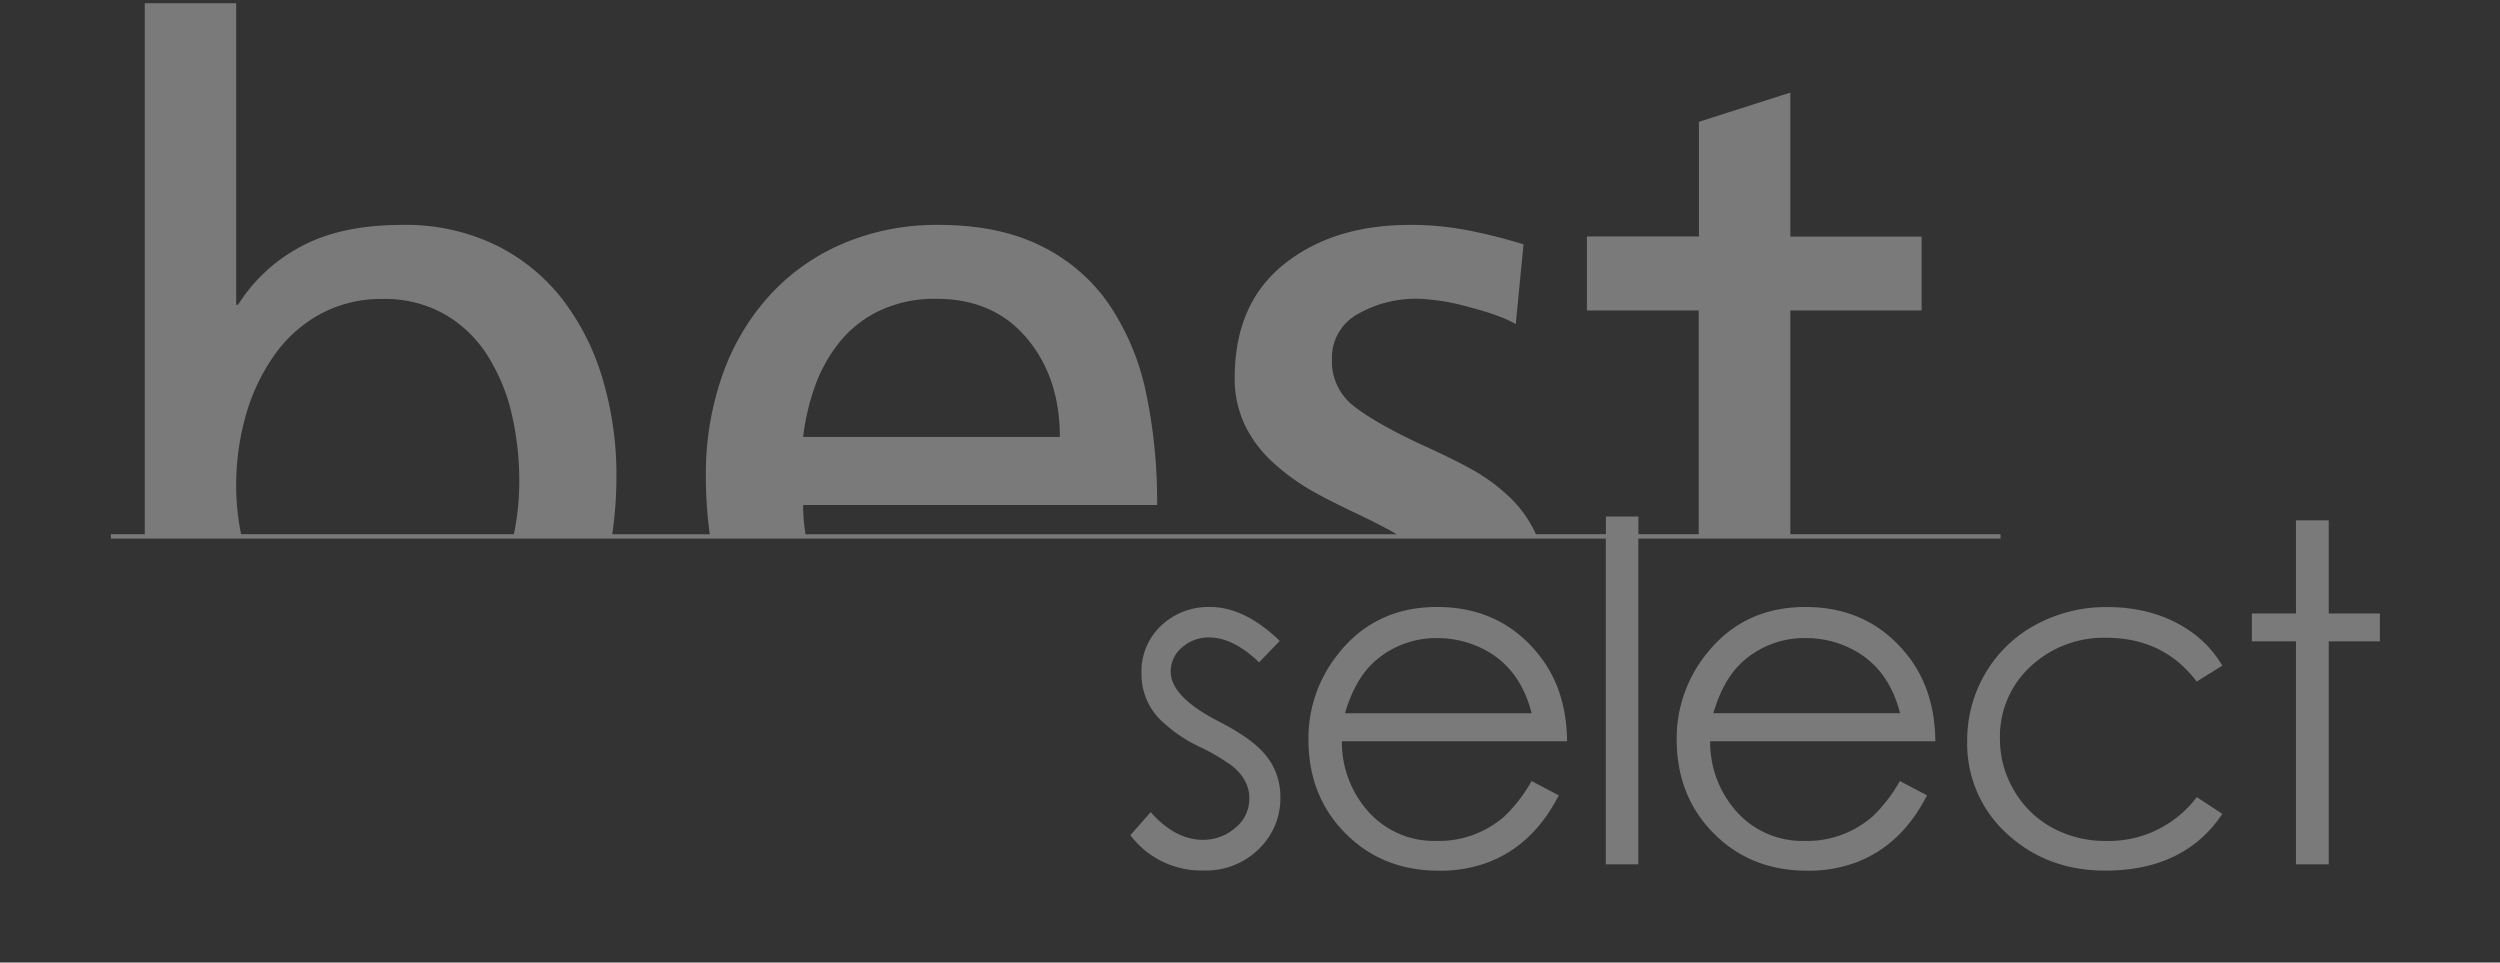
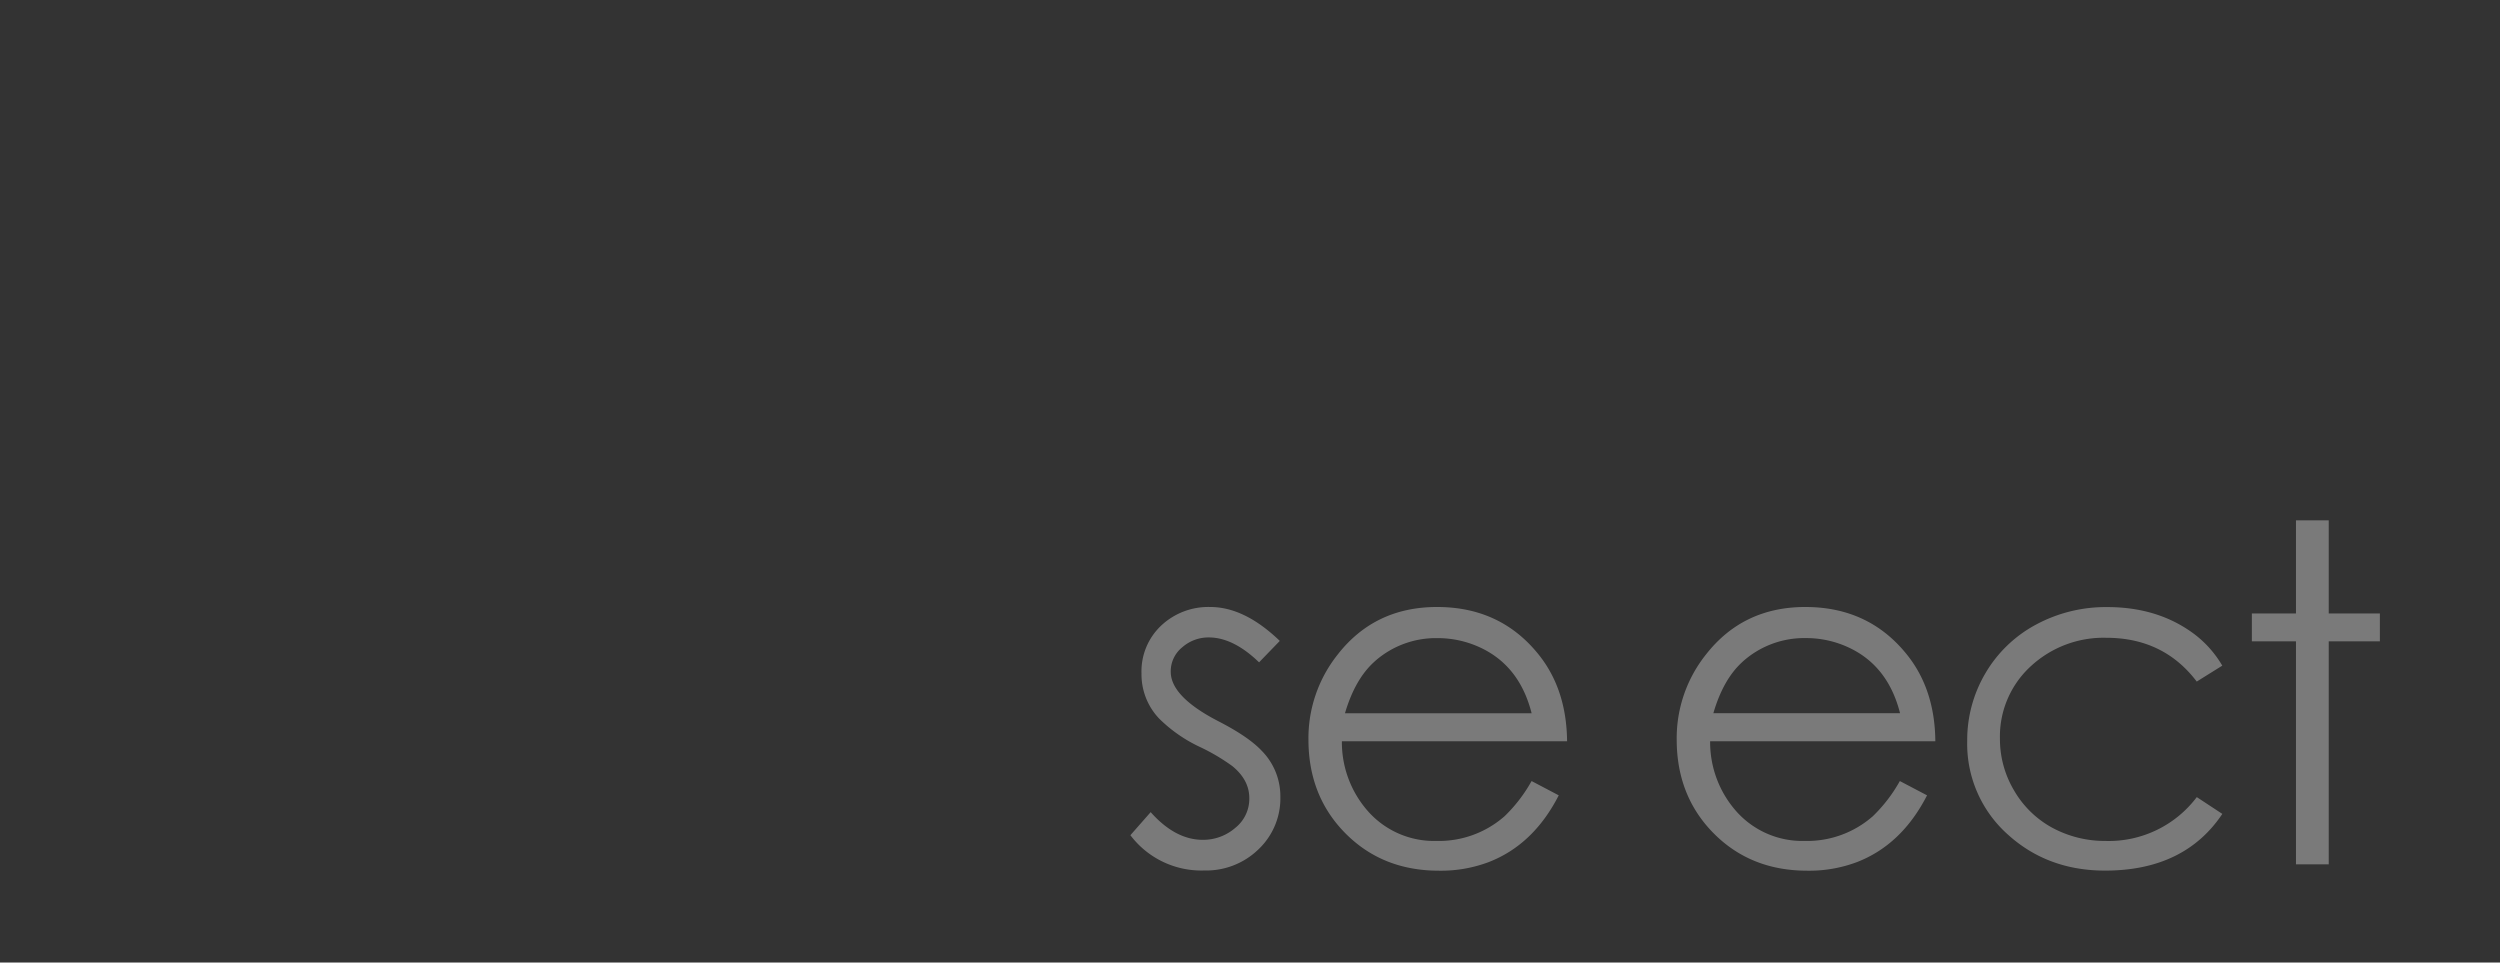
<svg xmlns="http://www.w3.org/2000/svg" id="Ebene_1" data-name="Ebene 1" viewBox="0 0 566.93 218.27">
  <rect x="0" y="0" width="566.93" height="218.27" fill="#333333" stroke="none" />
  <defs>
    <style>.cls-1{opacity:0.35;}.cls-2{fill:#fff;}</style>
  </defs>
  <title>best select</title>
  <g class="cls-1">
    <path class="cls-2" d="M286.05,170.18q-3-3.15-9.71-6.6Q265.5,158,265.49,152.35a7,7,0,0,1,2.61-5.56,9,9,0,0,1,6-2.24q5.58,0,11.42,5.65l4.7-4.86q-8-7.7-15.79-7.69a15.59,15.59,0,0,0-11.1,4.21,14.24,14.24,0,0,0-4.47,10.85,14.55,14.55,0,0,0,4,10.24,33,33,0,0,0,9.23,6.43,45.43,45.43,0,0,1,7.41,4.38c2.54,2.09,3.81,4.5,3.81,7.25a8.44,8.44,0,0,1-3.21,6.75,11.1,11.1,0,0,1-7.33,2.69q-6.25,0-11.83-6.28l-4.6,5.23a20.16,20.16,0,0,0,16.77,8,17,17,0,0,0,12.24-4.76,15.92,15.92,0,0,0,5-12A14.67,14.67,0,0,0,286.05,170.18Zm55.05,15a22.58,22.58,0,0,1-15.4,5.52A20,20,0,0,1,310.25,184a23.65,23.65,0,0,1-5.95-15.9h51.07q-.11-11.61-6.28-19.45-8.67-11-23.2-11-14.12,0-22.53,10.77a30.42,30.42,0,0,0-6.64,19.29q0,12.81,8.39,21.27t21.19,8.47a30.74,30.74,0,0,0,11.24-1.93q10.2-3.93,15.94-15.16l-6.16-3.24A34.19,34.19,0,0,1,341.1,185.19Zm-29.43-35.13A20.86,20.86,0,0,1,326,144.71a22.73,22.73,0,0,1,9.67,2.13q8.94,4.16,11.66,14.91H305Q307.28,154,311.67,150.06Zm112.94,35.13a22.58,22.58,0,0,1-15.4,5.52A20,20,0,0,1,393.76,184a23.65,23.65,0,0,1-5.95-15.9h51.07q-.1-11.61-6.28-19.45-8.67-11-23.2-11-14.11,0-22.53,10.77a30.42,30.42,0,0,0-6.64,19.29q0,12.81,8.39,21.27t21.19,8.47a30.74,30.74,0,0,0,11.24-1.93q10.2-3.93,15.95-15.16l-6.17-3.24A34.19,34.19,0,0,1,424.61,185.19Zm-29.43-35.13a20.88,20.88,0,0,1,14.37-5.35,22.73,22.73,0,0,1,9.67,2.13q8.94,4.16,11.66,14.91H388.54Q390.79,154,395.18,150.06Zm82.53,40.65a25.09,25.09,0,0,1-12.33-3,22.37,22.37,0,0,1-8.66-8.47,22.76,22.76,0,0,1-3.19-11.71,21.58,21.58,0,0,1,7.1-16.53,24.29,24.29,0,0,1,17-6.36q13,0,20.53,9.93l5.79-3.61a24.5,24.5,0,0,0-6.22-7.06q-8.2-6.21-19.81-6.22a33.35,33.35,0,0,0-16.26,4,29.3,29.3,0,0,0-11.42,11A29.77,29.77,0,0,0,446.11,168a27.52,27.52,0,0,0,9.25,21.28q9,8.14,22,8.15,18,0,26.6-12.86l-5.79-3.81A25,25,0,0,1,477.71,190.71Zm50.38-51.59V118h-7.43v21.12h-10v6.32h10V196h7.43V145.44h11.6v-6.32Z" />
-     <path class="cls-2" d="M406,121.14V70.41h29.77V53.65H406V21l-20.73,6.62v26H359.87V70.41h25.35v50.73H371.54v-4h-7.37v4H348.3a27.25,27.25,0,0,0-6.3-8.72,42.57,42.57,0,0,0-8.38-6.06q-4.41-2.43-11.24-5.52Q312,96,307.05,92.13a12.78,12.78,0,0,1-5-10.69,11.25,11.25,0,0,1,5.73-10.15,26.51,26.51,0,0,1,14.12-3.53,48.8,48.8,0,0,1,11.24,1.88q7.28,1.88,10.59,3.86l1.76-18.09a122.41,122.41,0,0,0-13.23-3.3A68.52,68.52,0,0,0,319.73,51q-17.41,0-28.56,8.93T280,85.62a24.28,24.28,0,0,0,2.42,11,27.53,27.53,0,0,0,6.4,8.38,50.23,50.23,0,0,0,8.15,6c2.8,1.62,6.55,3.52,11.25,5.73,3.24,1.55,6.07,3,8.52,4.42H182.67a39.83,39.83,0,0,1-.54-6.63H262.4a118.87,118.87,0,0,0-2.54-25.58A56.12,56.12,0,0,0,251.48,69,39.86,39.86,0,0,0,236,55.74Q226.46,51,212.78,51a54.24,54.24,0,0,0-21.5,4.19A47.84,47.84,0,0,0,174.52,67a52.78,52.78,0,0,0-10.7,18.08,67.33,67.33,0,0,0-3.75,22.83,94.41,94.41,0,0,0,.89,13.24H138.84a91.21,91.21,0,0,0,.95-13.24,76,76,0,0,0-3.09-21.83,55.15,55.15,0,0,0-9.15-18.2,43.25,43.25,0,0,0-15.22-12.35A47,47,0,0,0,91.27,51q-13.89,0-22.93,4.86A37.64,37.64,0,0,0,54,69.09h-.44V.72H32.83V121.14H25.15v1h339V196h7.37V122.14h82.15v-1ZM184.77,87.72a34.16,34.16,0,0,1,5.62-10.14,26,26,0,0,1,9.16-7.17,29.28,29.28,0,0,1,12.79-2.65q13,0,20.51,8.93t7.49,22.39H182.13A52,52,0,0,1,184.77,87.72Zm-68.23,33.42H54.67a55.27,55.27,0,0,1-1.11-11,57.79,57.79,0,0,1,2.1-15.65,44.78,44.78,0,0,1,6.28-13.56,30.93,30.93,0,0,1,10.48-9.6,29,29,0,0,1,14.44-3.53,27.4,27.4,0,0,1,13.89,3.42,27.94,27.94,0,0,1,9.71,9.26A42.74,42.74,0,0,1,116,93.68a67.47,67.47,0,0,1,1.76,15.76A59.48,59.48,0,0,1,116.54,121.14Z" />
  </g>
</svg>